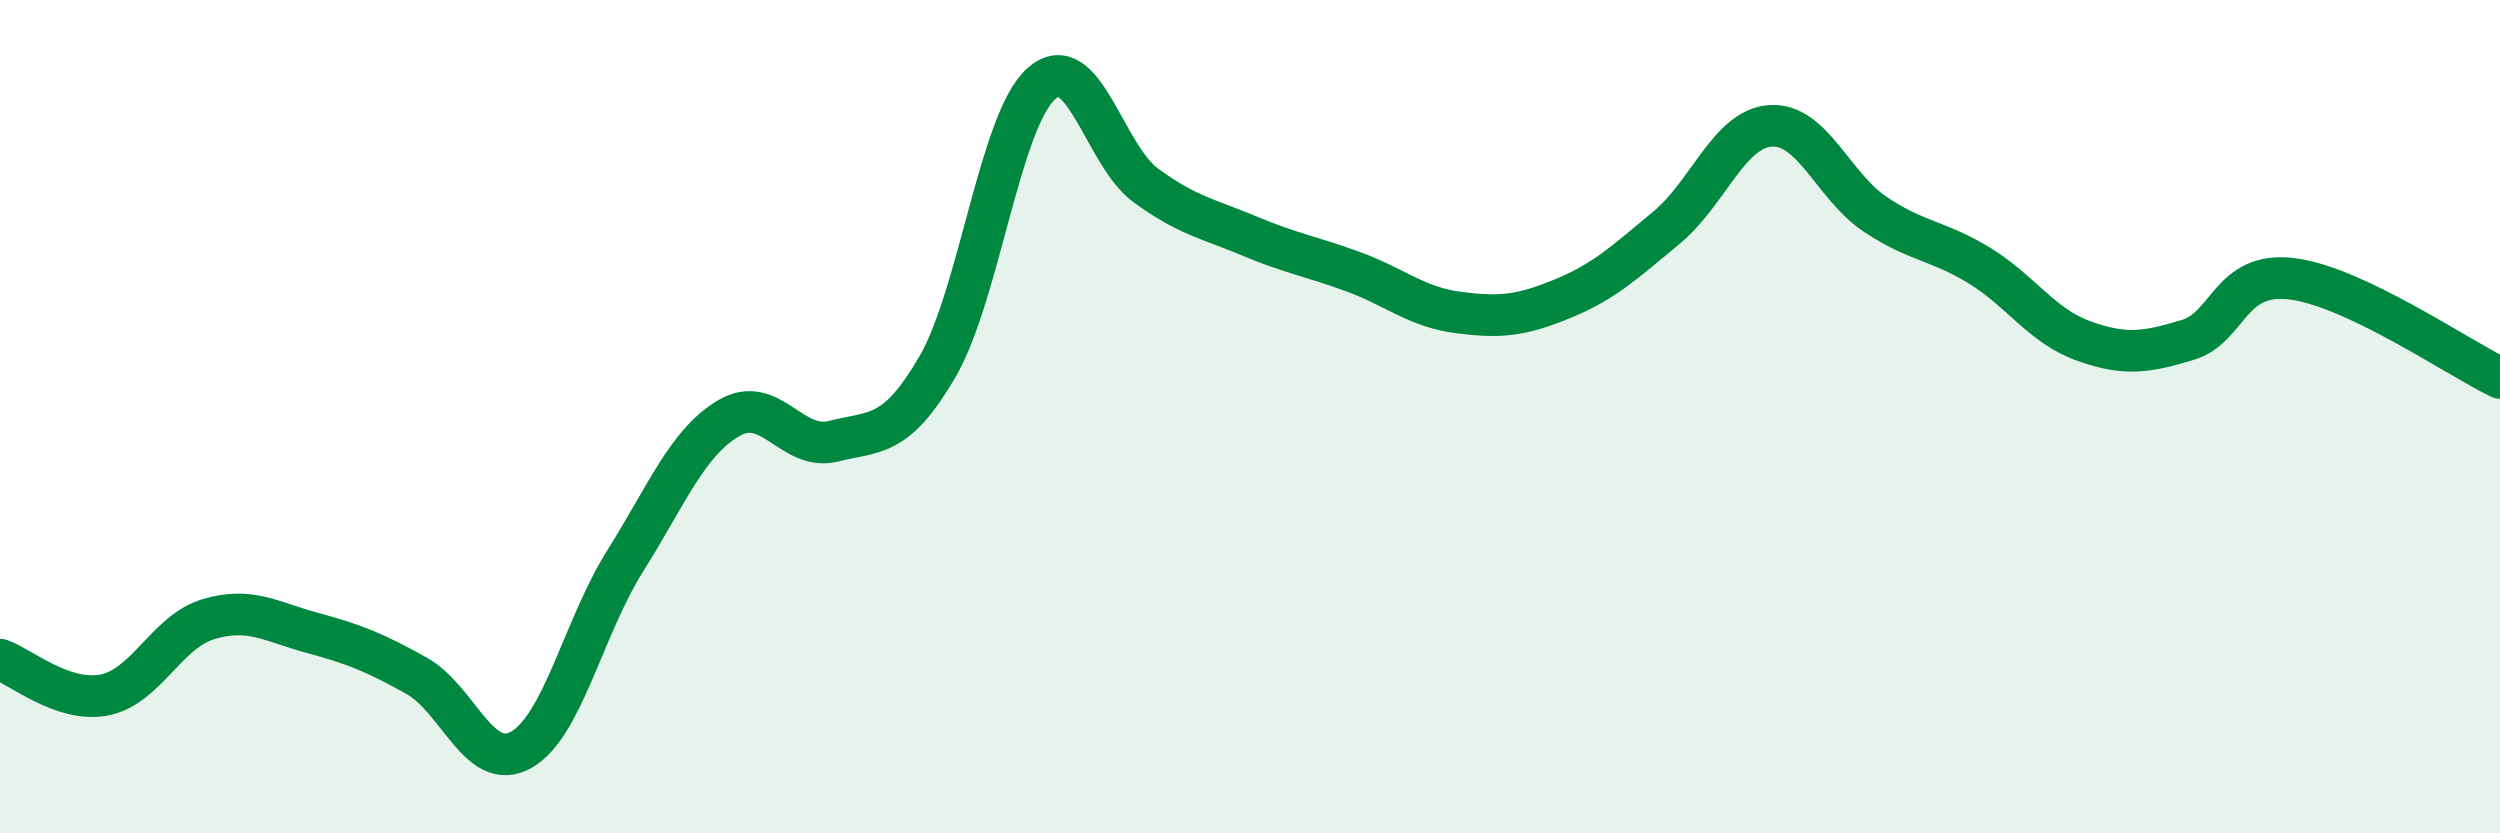
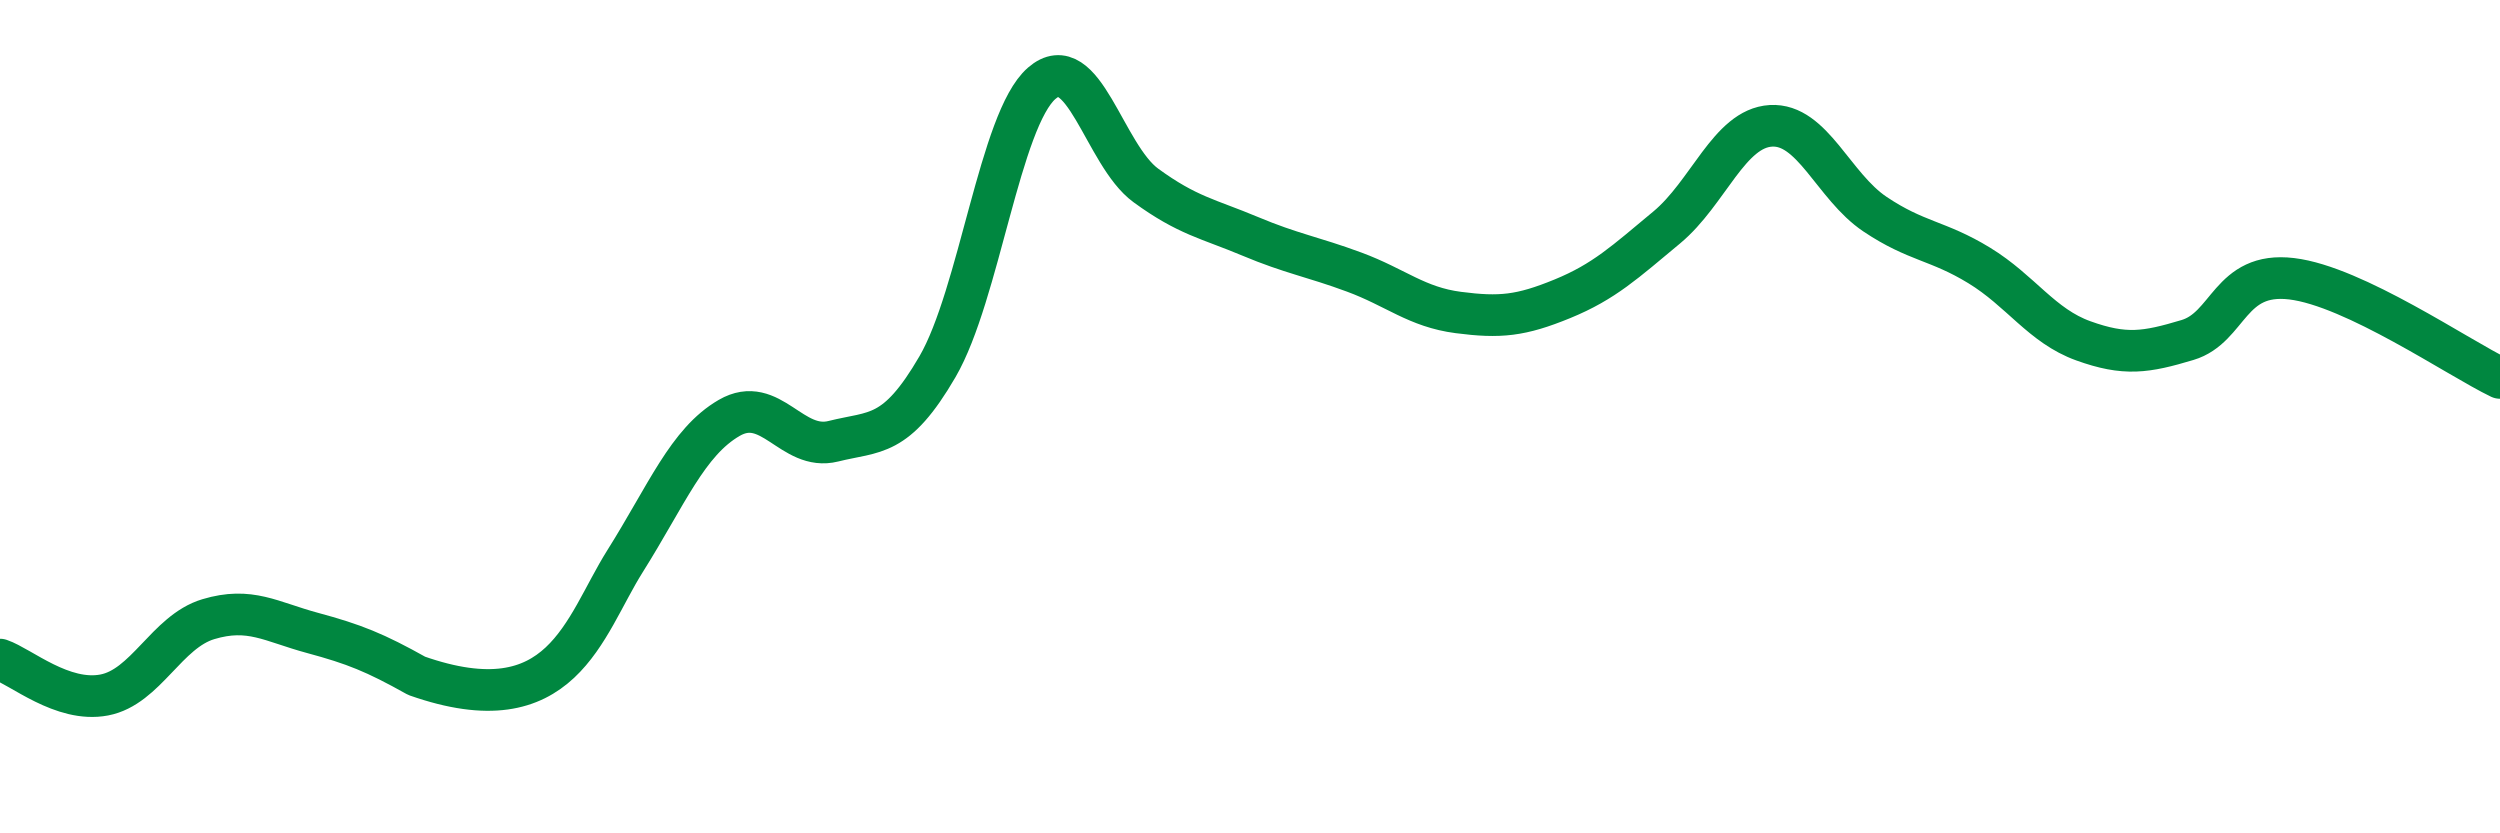
<svg xmlns="http://www.w3.org/2000/svg" width="60" height="20" viewBox="0 0 60 20">
-   <path d="M 0,15.83 C 0.5,16 1.5,16.87 2.5,16.68 C 3.5,16.49 4,15.16 5,14.86 C 6,14.56 6.5,14.92 7.5,15.19 C 8.5,15.46 9,15.66 10,16.22 C 11,16.78 11.5,18.55 12.5,18 C 13.5,17.45 14,15.06 15,13.47 C 16,11.88 16.5,10.61 17.5,10.03 C 18.5,9.45 19,10.84 20,10.59 C 21,10.34 21.5,10.52 22.5,8.8 C 23.5,7.08 24,2.87 25,2 C 26,1.13 26.5,3.72 27.5,4.45 C 28.5,5.18 29,5.25 30,5.67 C 31,6.09 31.5,6.16 32.5,6.53 C 33.5,6.9 34,7.37 35,7.5 C 36,7.63 36.5,7.58 37.5,7.17 C 38.5,6.76 39,6.29 40,5.46 C 41,4.63 41.5,3.08 42.5,3.02 C 43.5,2.96 44,4.47 45,5.14 C 46,5.81 46.5,5.76 47.5,6.37 C 48.5,6.98 49,7.82 50,8.18 C 51,8.54 51.5,8.46 52.5,8.16 C 53.5,7.86 53.5,6.51 55,6.69 C 56.5,6.87 59,8.59 60,9.07L60 20L0 20Z" fill="#008740" opacity="0.1" stroke-linecap="round" stroke-linejoin="round" />
-   <path d="M 0,15.83 C 0.5,16 1.5,16.87 2.5,16.68 C 3.5,16.49 4,15.16 5,14.86 C 6,14.56 6.5,14.92 7.5,15.19 C 8.5,15.46 9,15.66 10,16.22 C 11,16.78 11.5,18.55 12.5,18 C 13.5,17.45 14,15.06 15,13.47 C 16,11.88 16.5,10.61 17.5,10.03 C 18.5,9.45 19,10.84 20,10.59 C 21,10.34 21.5,10.52 22.5,8.8 C 23.5,7.08 24,2.87 25,2 C 26,1.13 26.5,3.72 27.5,4.45 C 28.5,5.18 29,5.25 30,5.67 C 31,6.09 31.5,6.16 32.5,6.53 C 33.5,6.9 34,7.37 35,7.5 C 36,7.63 36.5,7.58 37.5,7.17 C 38.5,6.76 39,6.29 40,5.46 C 41,4.63 41.5,3.08 42.5,3.02 C 43.5,2.96 44,4.47 45,5.14 C 46,5.81 46.5,5.76 47.5,6.37 C 48.5,6.98 49,7.82 50,8.18 C 51,8.54 51.5,8.46 52.5,8.16 C 53.5,7.86 53.5,6.51 55,6.69 C 56.5,6.87 59,8.59 60,9.07" stroke="#008740" stroke-width="1" fill="none" stroke-linecap="round" stroke-linejoin="round" />
+   <path d="M 0,15.83 C 0.5,16 1.5,16.87 2.5,16.68 C 3.5,16.49 4,15.16 5,14.86 C 6,14.56 6.5,14.92 7.5,15.19 C 8.5,15.46 9,15.66 10,16.22 C 13.5,17.45 14,15.06 15,13.47 C 16,11.88 16.5,10.61 17.5,10.03 C 18.5,9.45 19,10.84 20,10.59 C 21,10.34 21.5,10.52 22.5,8.8 C 23.5,7.08 24,2.87 25,2 C 26,1.13 26.5,3.72 27.5,4.45 C 28.5,5.18 29,5.25 30,5.67 C 31,6.09 31.5,6.16 32.5,6.53 C 33.5,6.9 34,7.37 35,7.5 C 36,7.63 36.5,7.58 37.5,7.17 C 38.5,6.76 39,6.29 40,5.46 C 41,4.63 41.5,3.08 42.5,3.02 C 43.5,2.96 44,4.47 45,5.14 C 46,5.81 46.5,5.76 47.5,6.37 C 48.5,6.98 49,7.82 50,8.18 C 51,8.54 51.5,8.46 52.5,8.16 C 53.5,7.86 53.5,6.51 55,6.69 C 56.5,6.87 59,8.59 60,9.07" stroke="#008740" stroke-width="1" fill="none" stroke-linecap="round" stroke-linejoin="round" />
</svg>